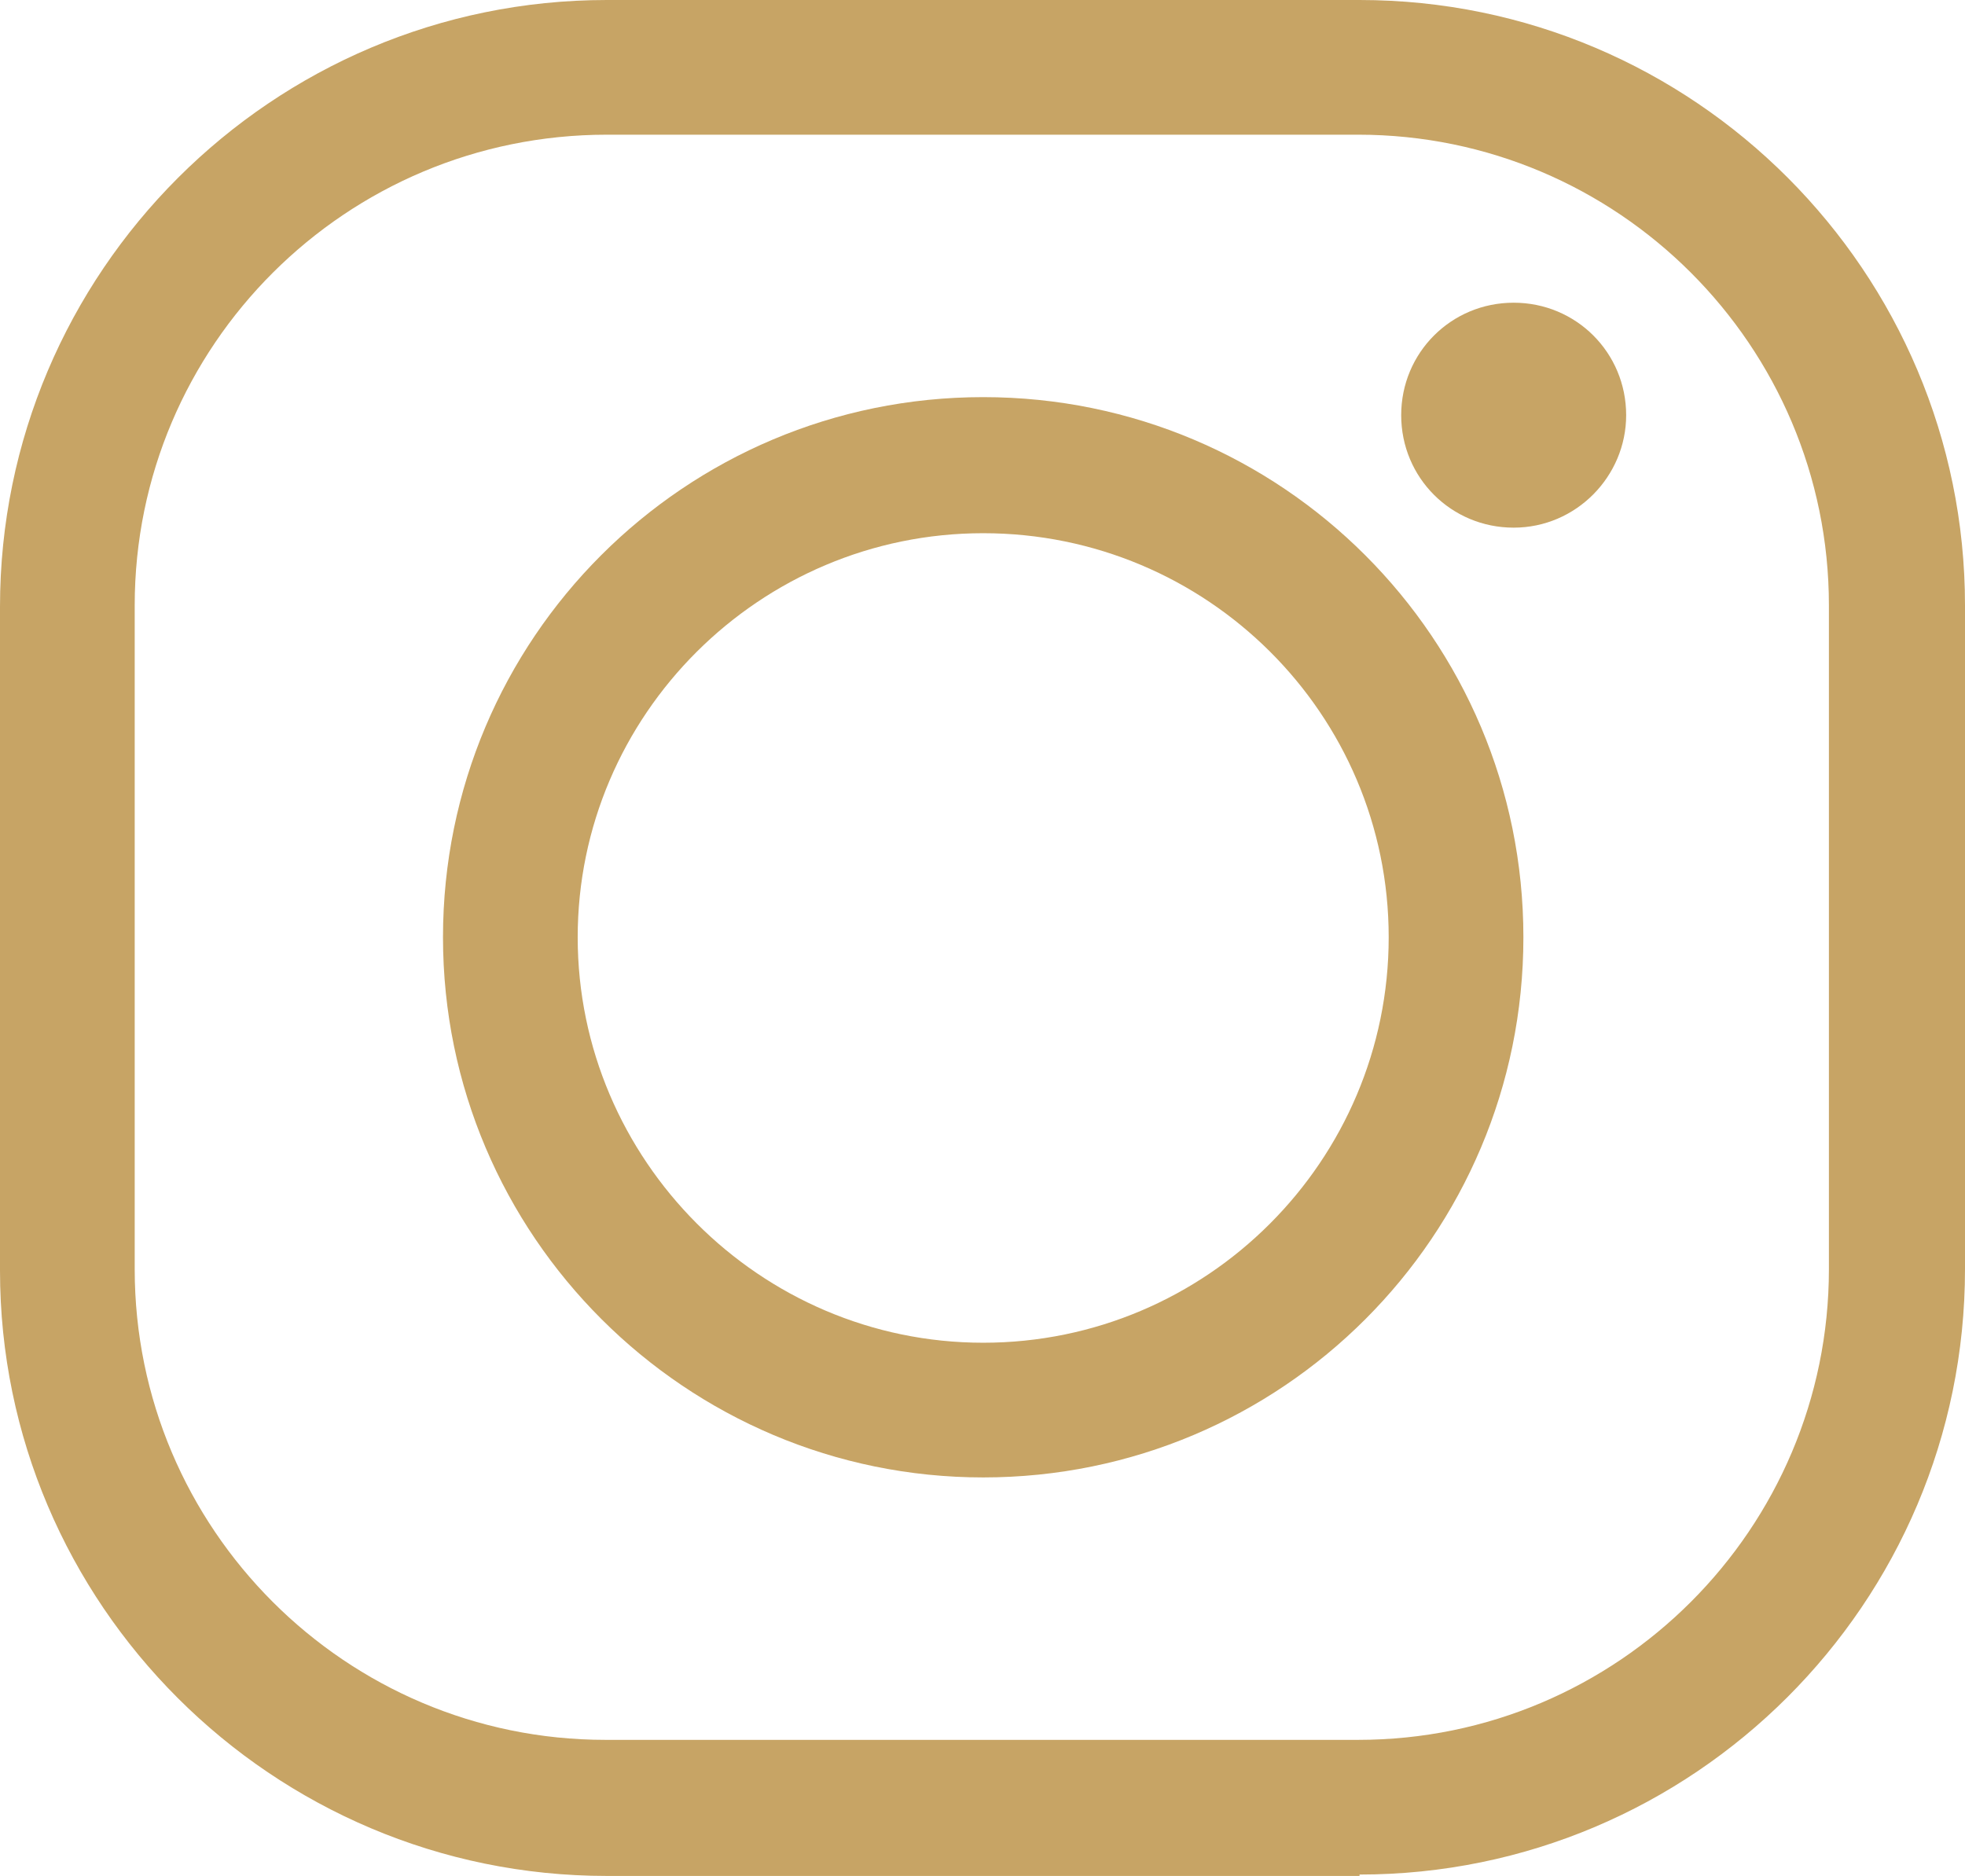
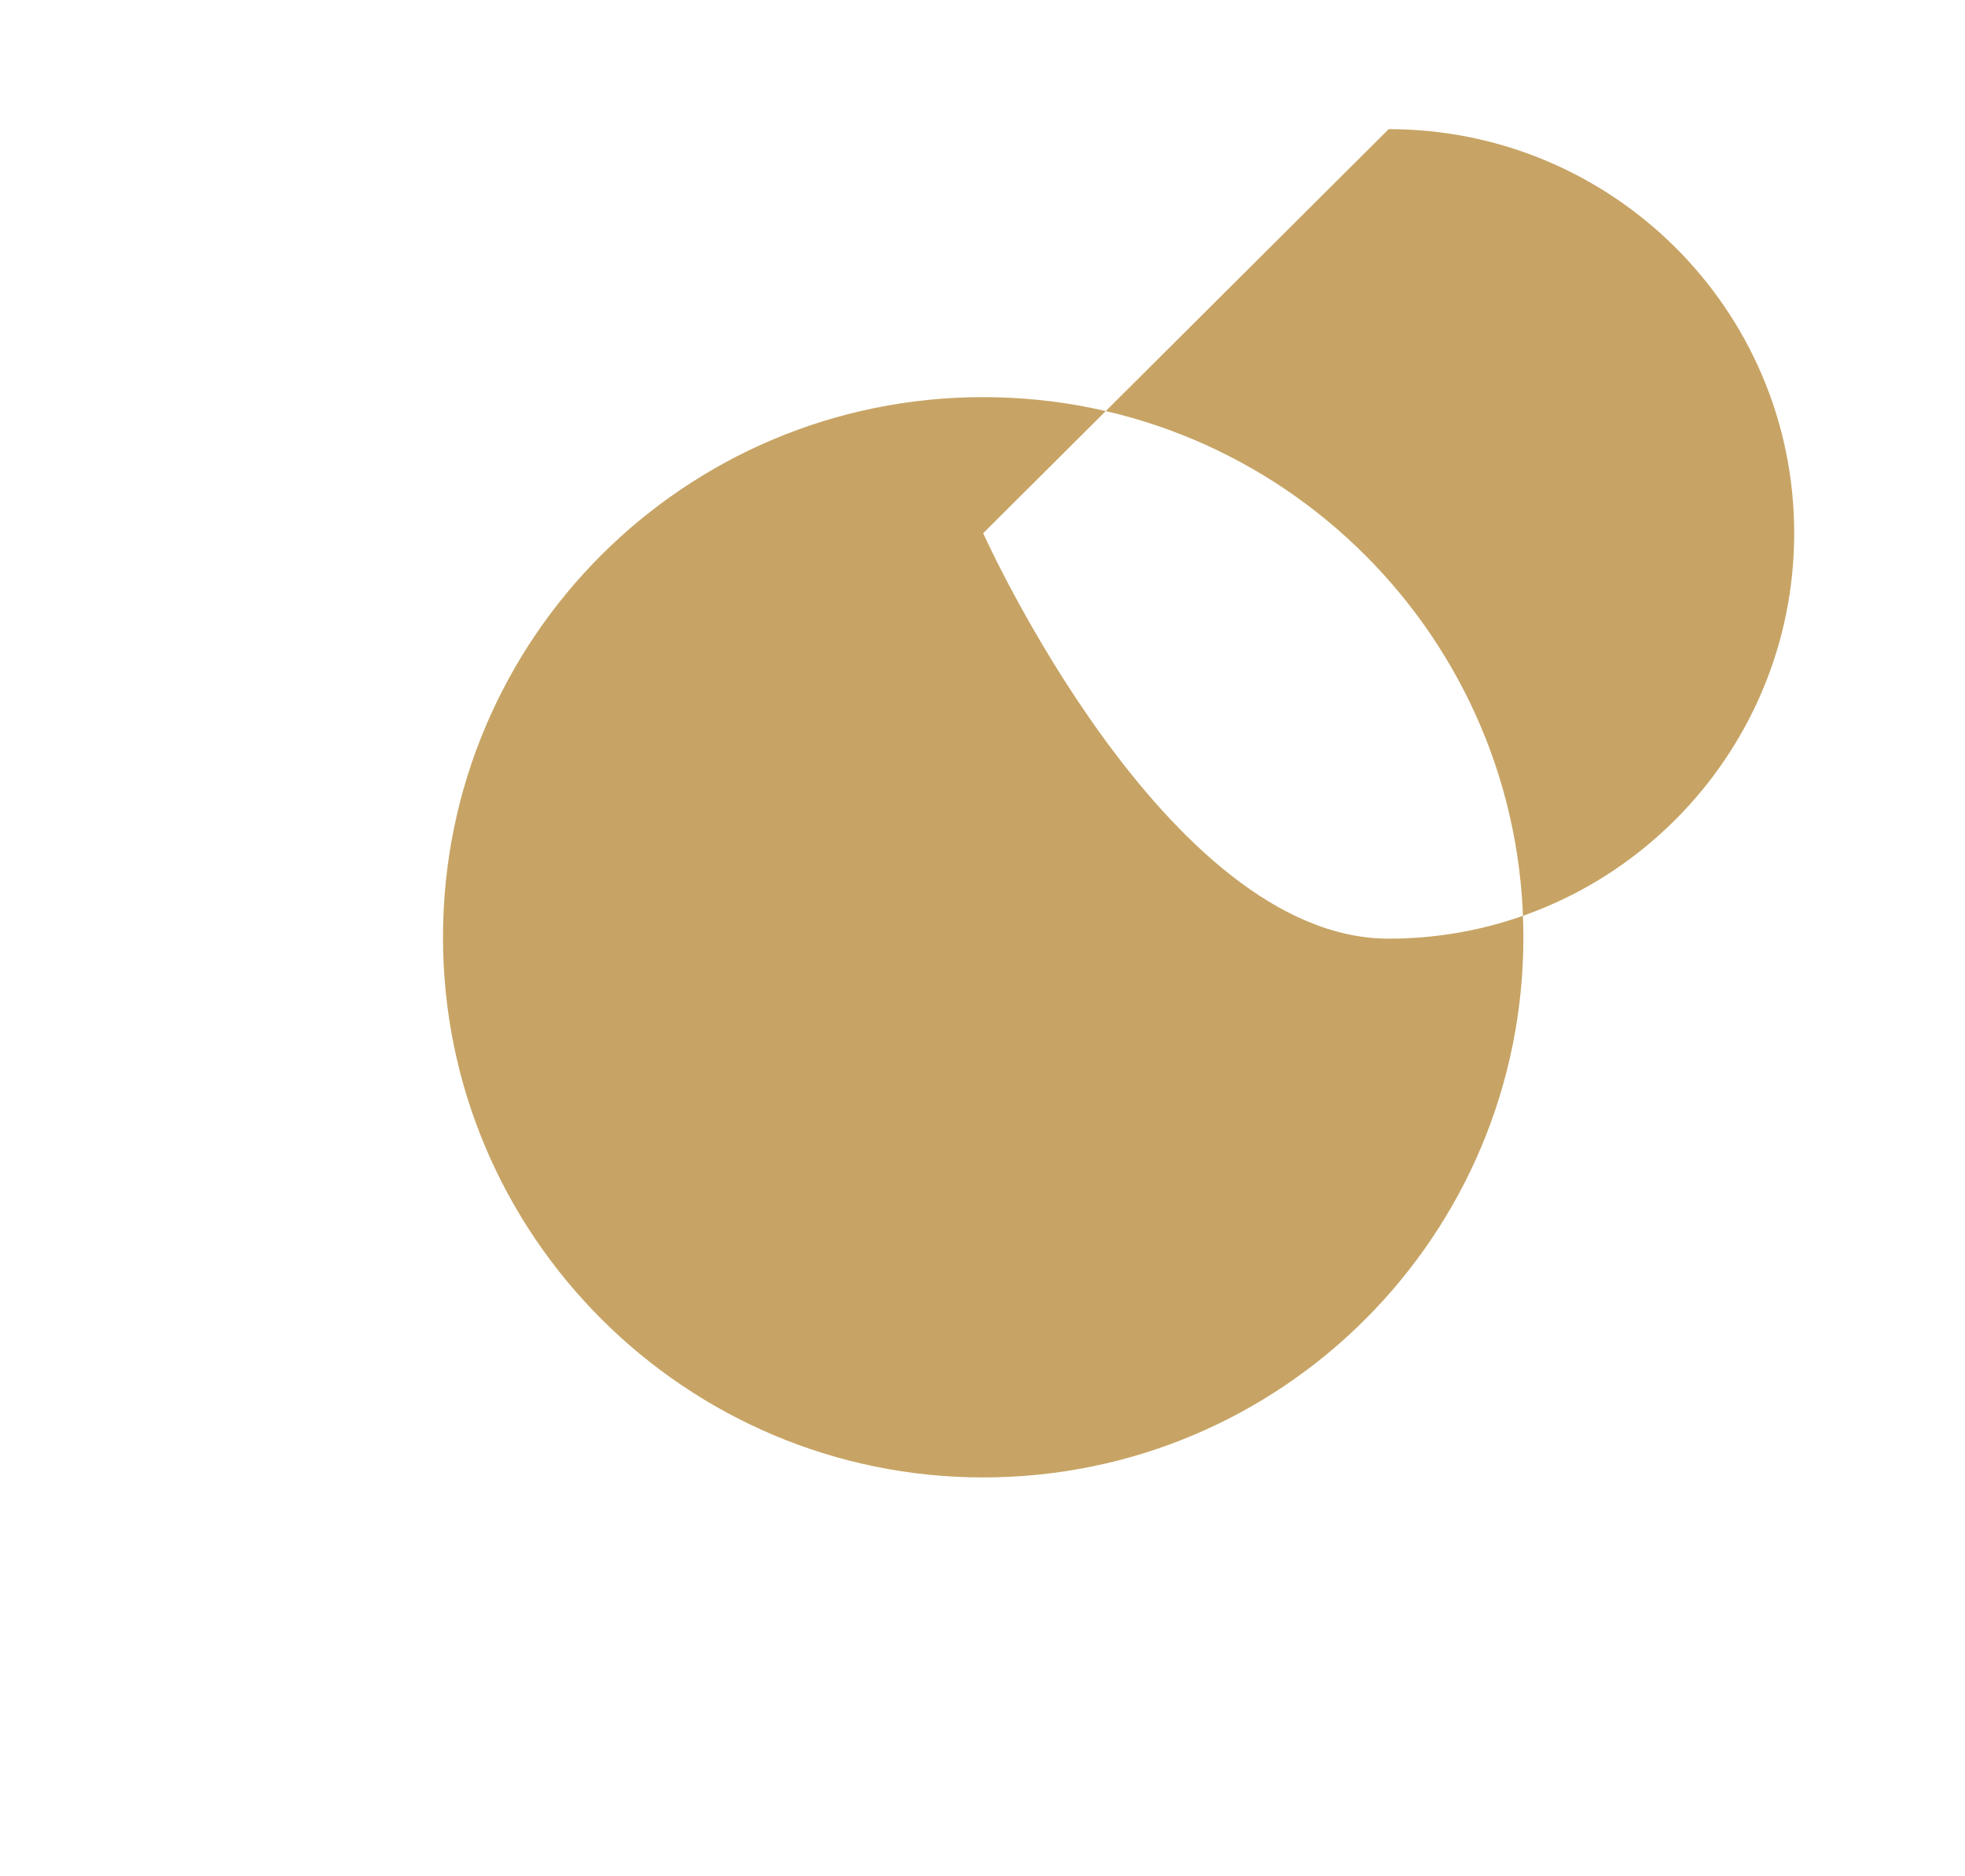
<svg xmlns="http://www.w3.org/2000/svg" id="Ebene_1" data-name="Ebene 1" viewBox="0 0 14.15 13.51">
  <defs>
    <style> .cls-1 { fill: #c7a465; } </style>
  </defs>
-   <path class="cls-1" d="M4.37.97C2.49.97.97,2.49.97,4.36v4.78c0,1.87,1.52,3.39,3.39,3.39h5.42c1.87,0,3.39-1.52,3.39-3.39v-4.78c0-1.87-1.52-3.39-3.39-3.39h-5.42ZM9.79,13.51h-5.42c-2.41,0-4.37-1.96-4.37-4.36v-4.78C0,1.96,1.96,0,4.37,0h5.42c2.41,0,4.36,1.96,4.36,4.36v4.78c0,2.41-1.96,4.36-4.36,4.36" />
-   <path class="cls-1" d="M7.08,3.84c-1.61,0-2.92,1.31-2.92,2.91s1.31,2.92,2.92,2.92,2.92-1.31,2.92-2.92-1.31-2.91-2.92-2.91M7.08,10.64c-2.14,0-3.89-1.74-3.89-3.89s1.74-3.89,3.89-3.89,3.89,1.74,3.89,3.89-1.74,3.89-3.89,3.89" />
-   <path class="cls-1" d="M11.71,2.99c0,.44-.36.81-.81.81s-.81-.36-.81-.81.36-.81.81-.81.81.36.81.81" />
+   <path class="cls-1" d="M7.08,3.84s1.31,2.92,2.92,2.92,2.92-1.31,2.92-2.92-1.31-2.91-2.92-2.91M7.08,10.64c-2.14,0-3.89-1.74-3.89-3.89s1.74-3.89,3.89-3.89,3.89,1.74,3.89,3.89-1.74,3.89-3.89,3.89" />
</svg>